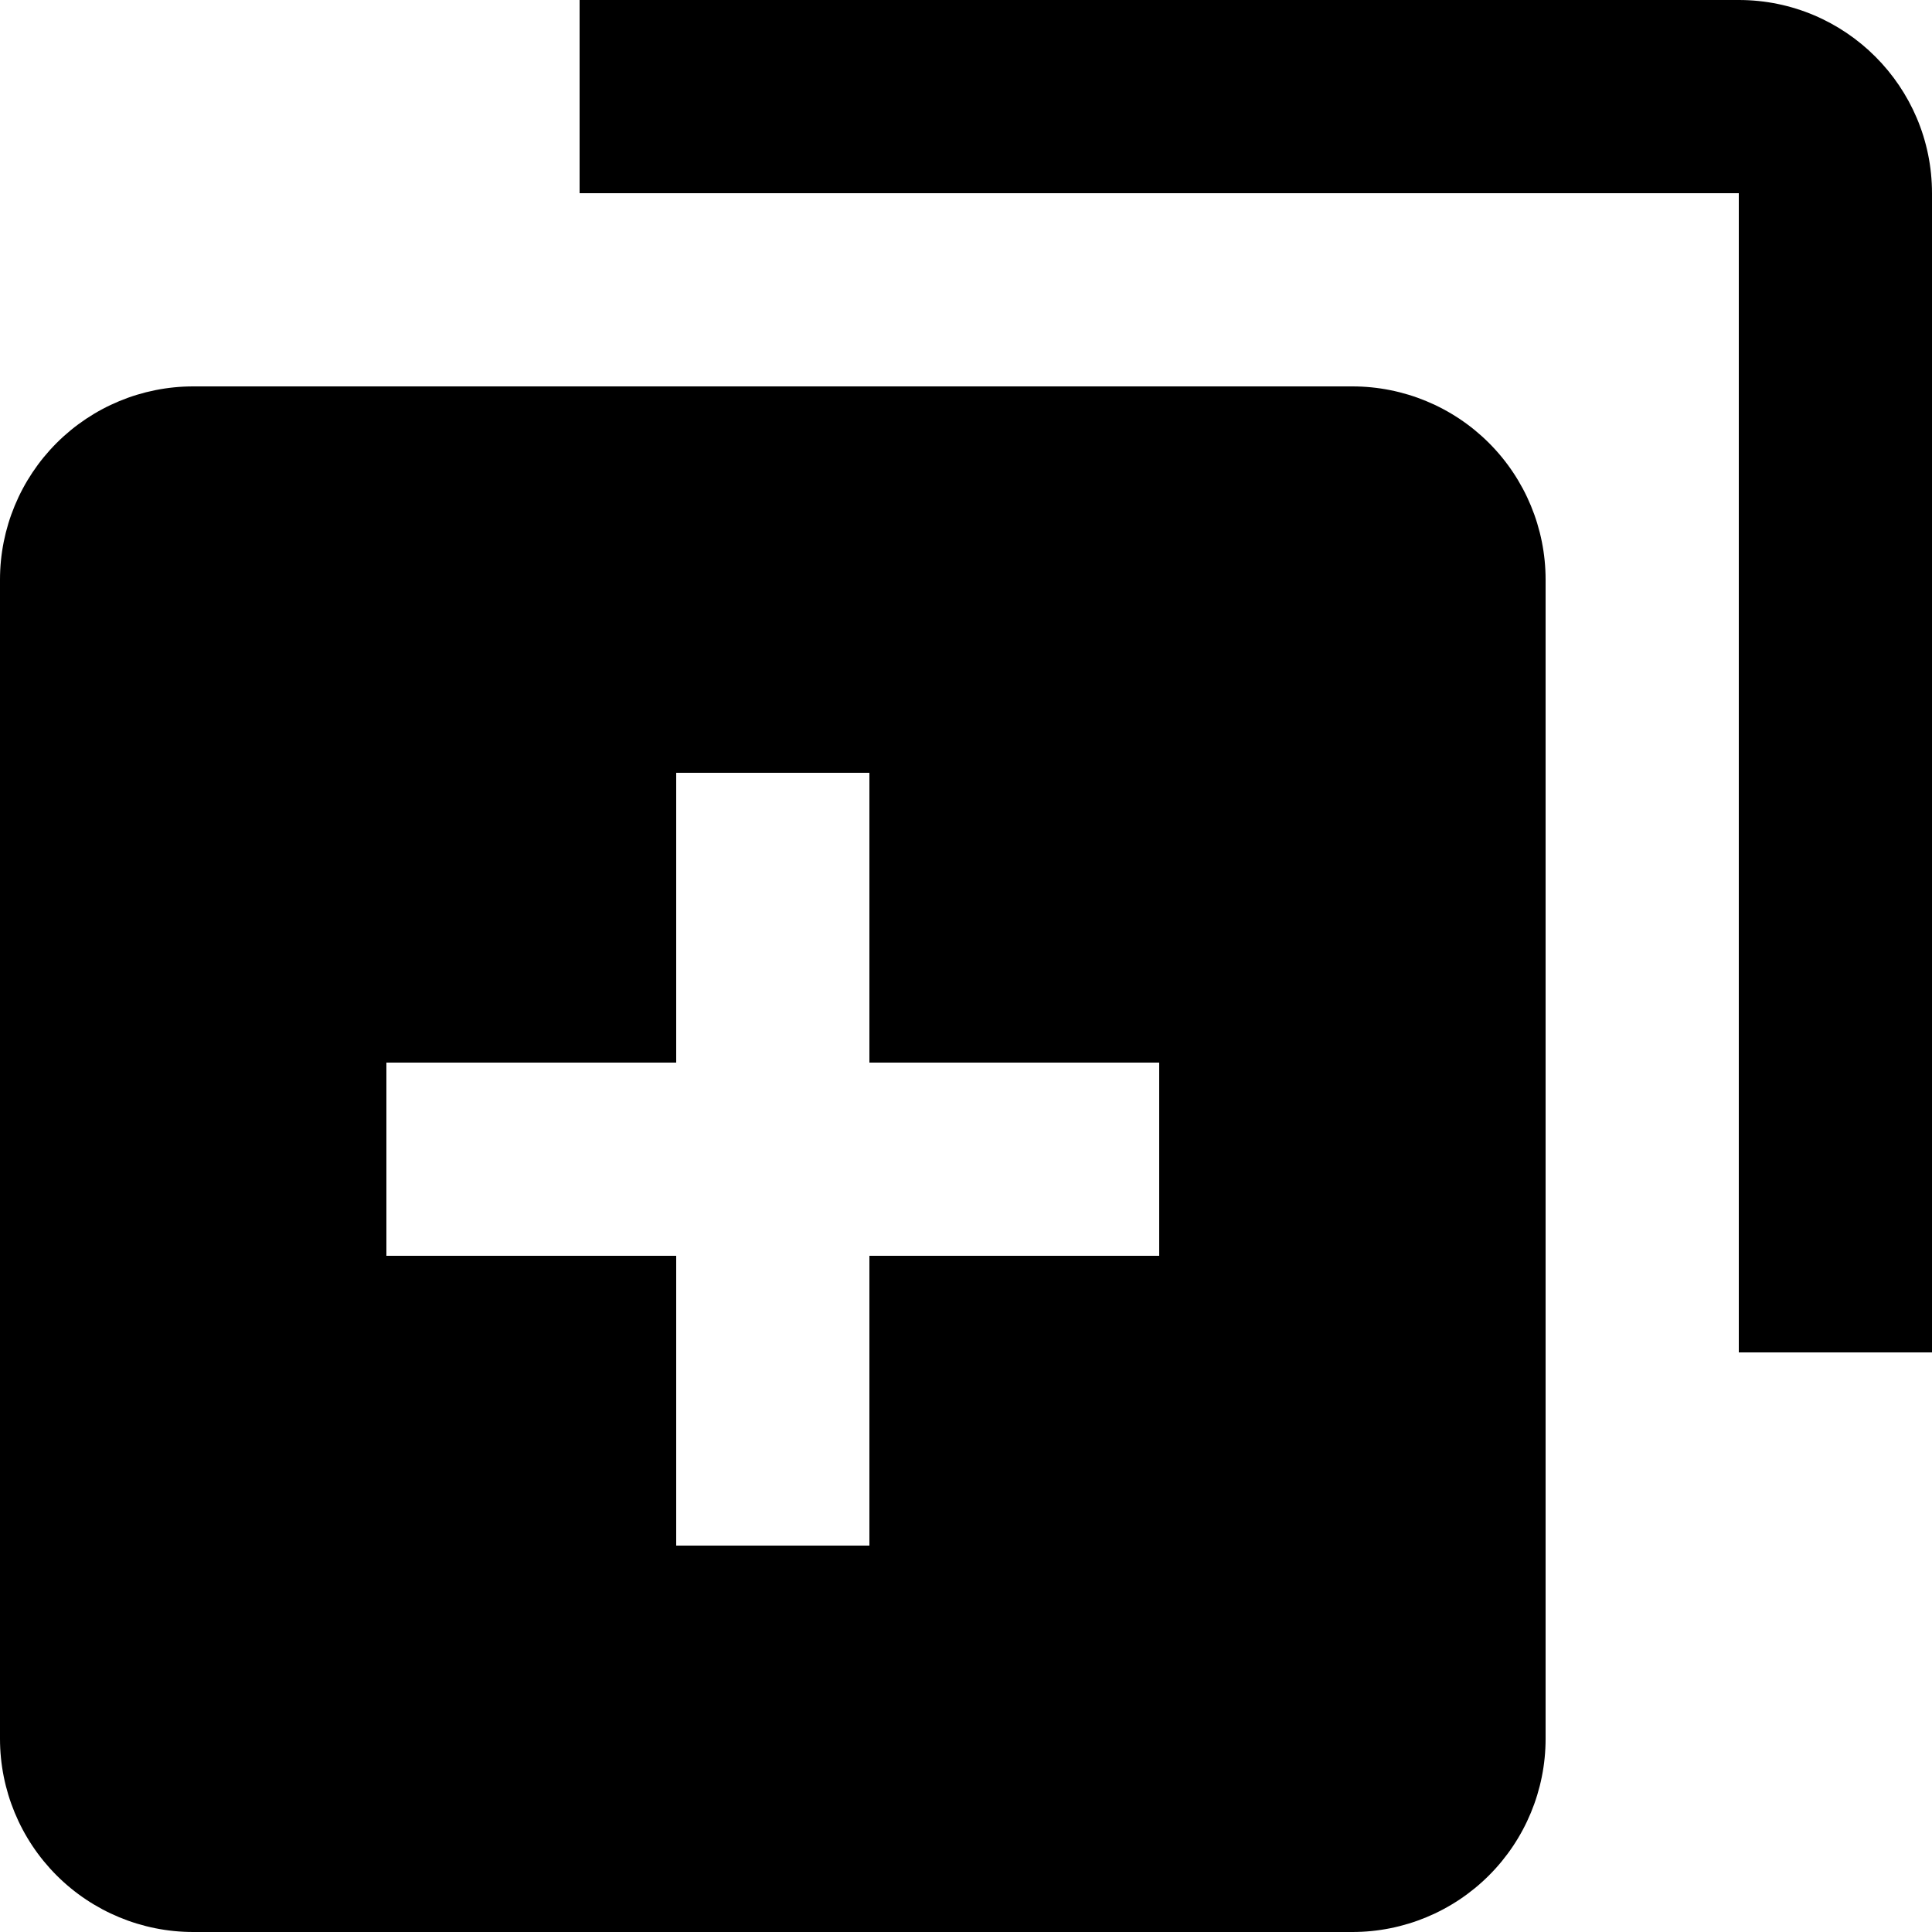
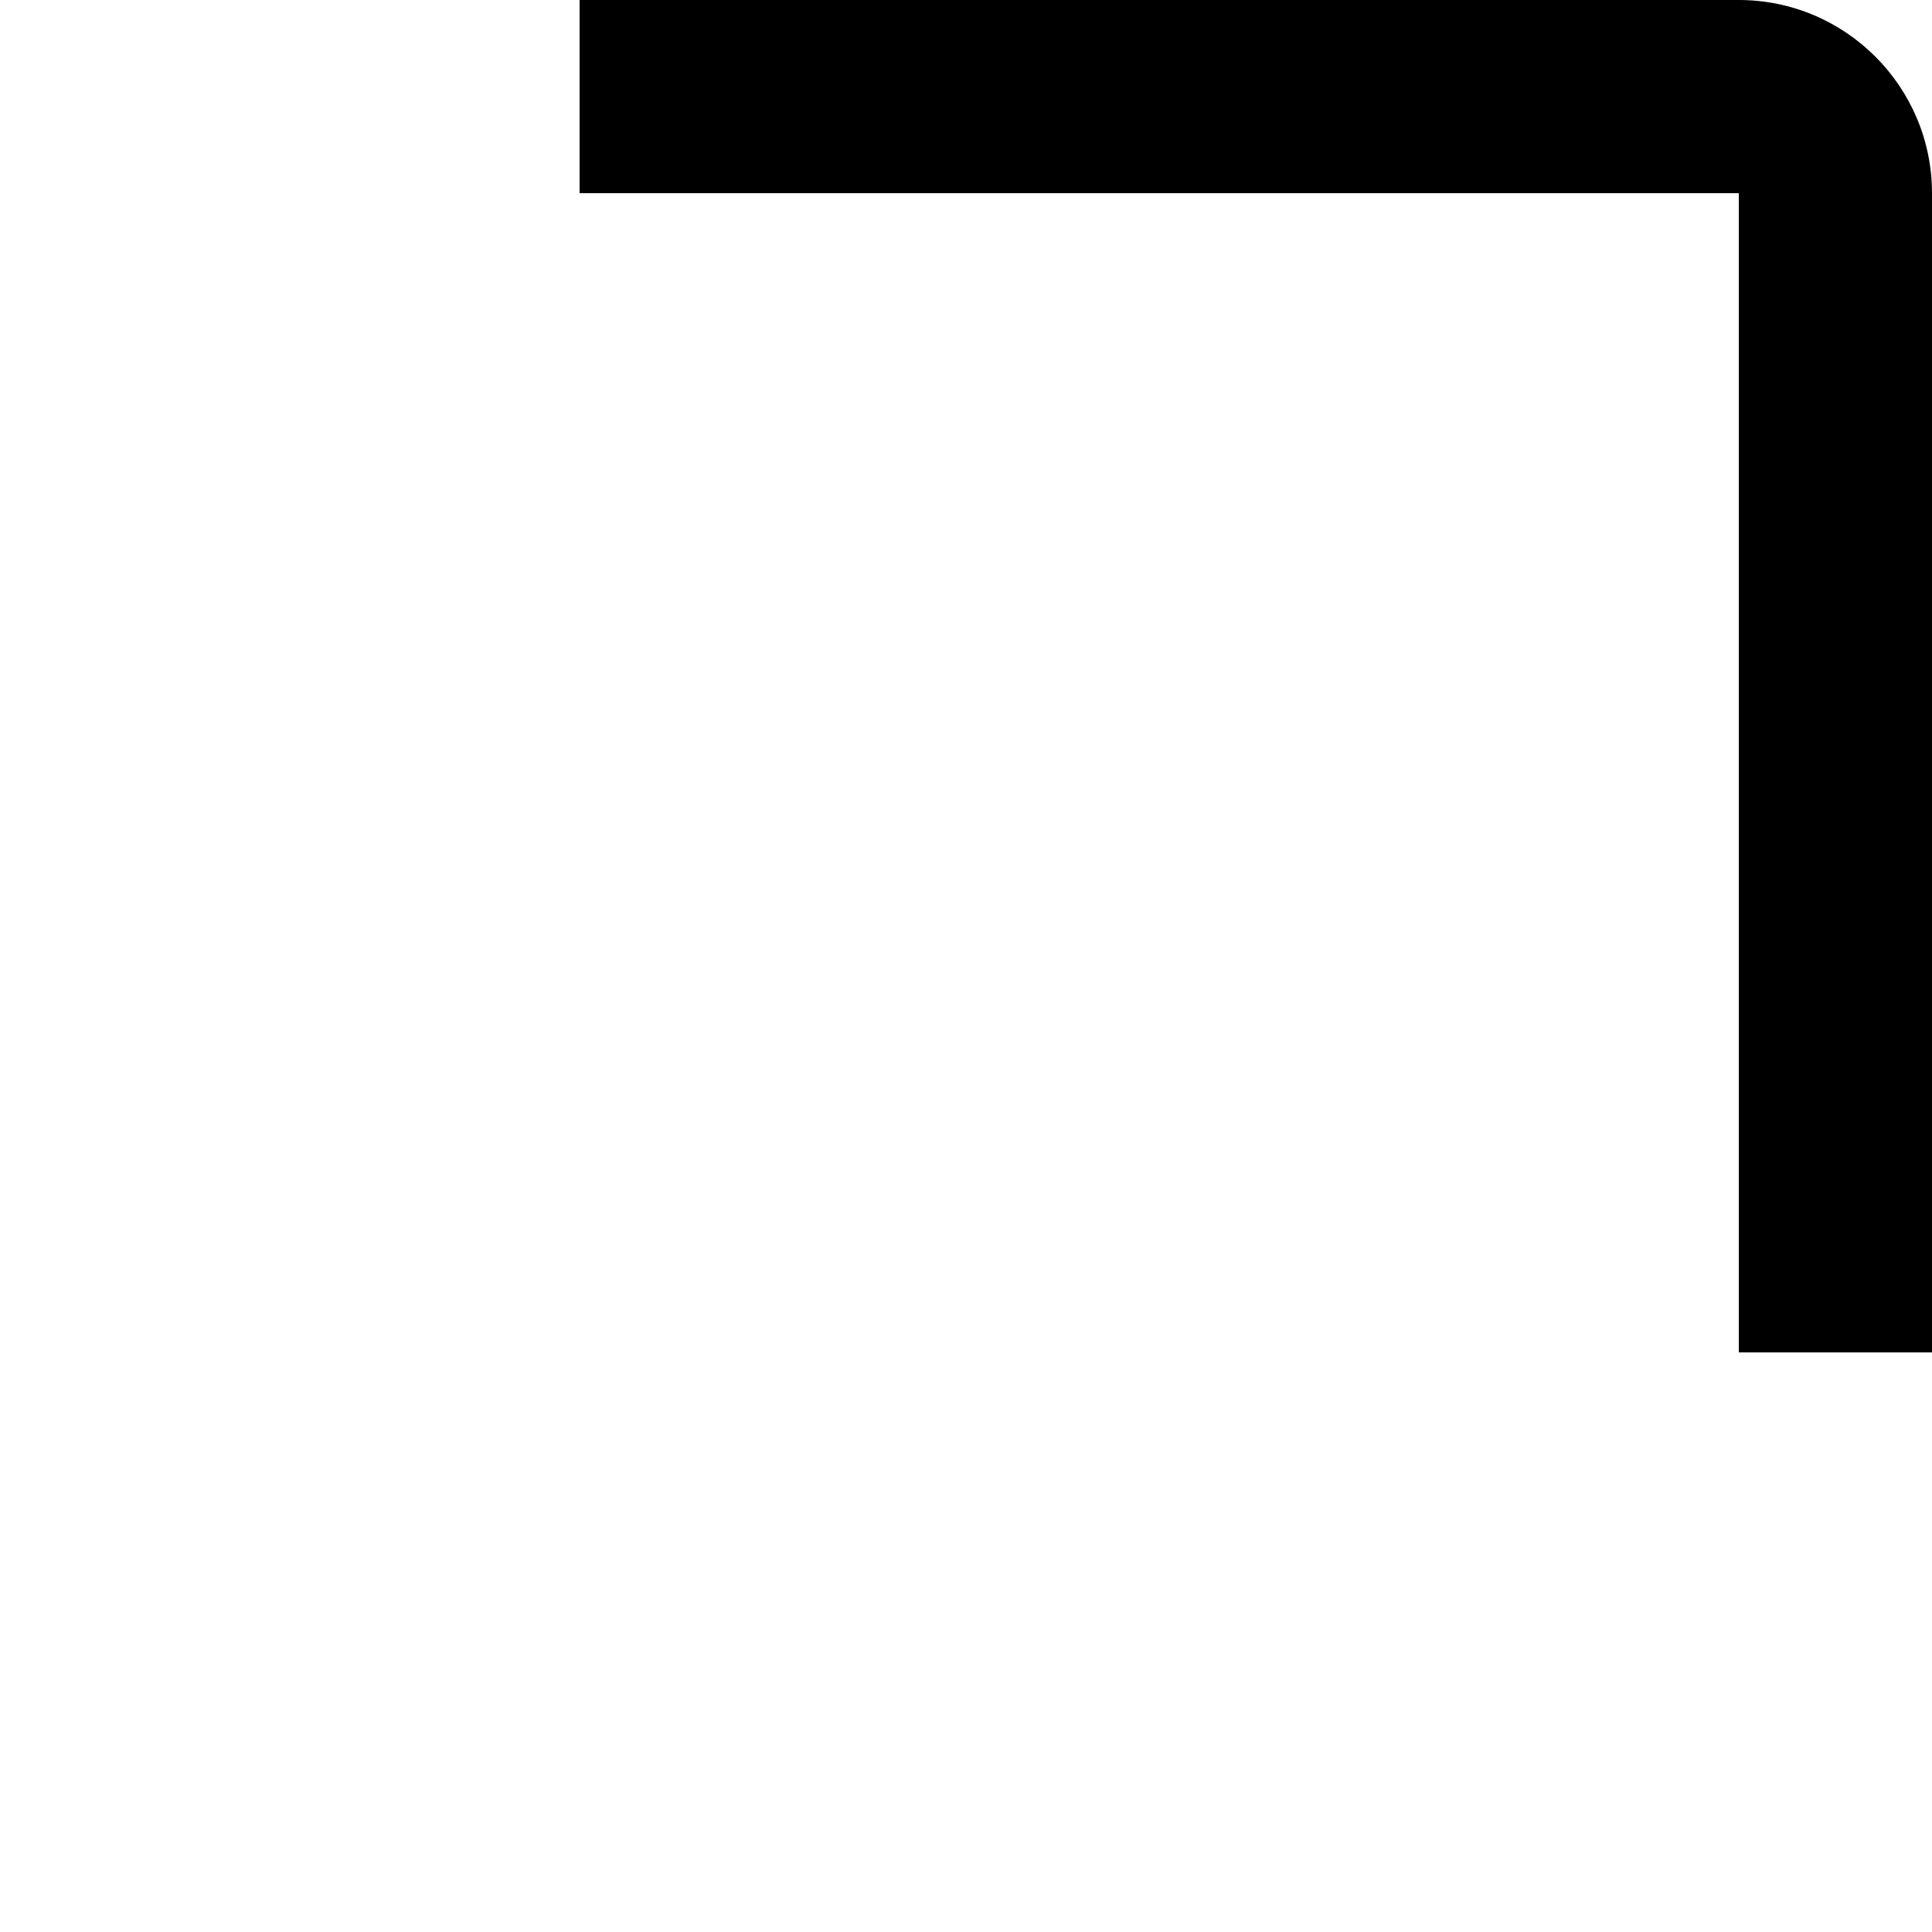
<svg xmlns="http://www.w3.org/2000/svg" width="20" height="20" viewBox="0 0 20 20" fill="none">
-   <path d="M2 20H14C14.53 20 15.039 19.789 15.414 19.414C15.789 19.039 16 18.53 16 18V6C16 5.47 15.789 4.961 15.414 4.586C15.039 4.211 14.53 4 14 4H2C1.47 4 0.961 4.211 0.586 4.586C0.211 4.961 0 5.47 0 6V18C0 18.53 0.211 19.039 0.586 19.414C0.961 19.789 1.47 20 2 20ZM4 11H7V8H9V11H12V13H9V16H7V13H4V11Z" fill="black" />
  <path d="M18 0H6V2H18V14H20V2C20 0.897 19.103 0 18 0Z" fill="black" />
</svg>